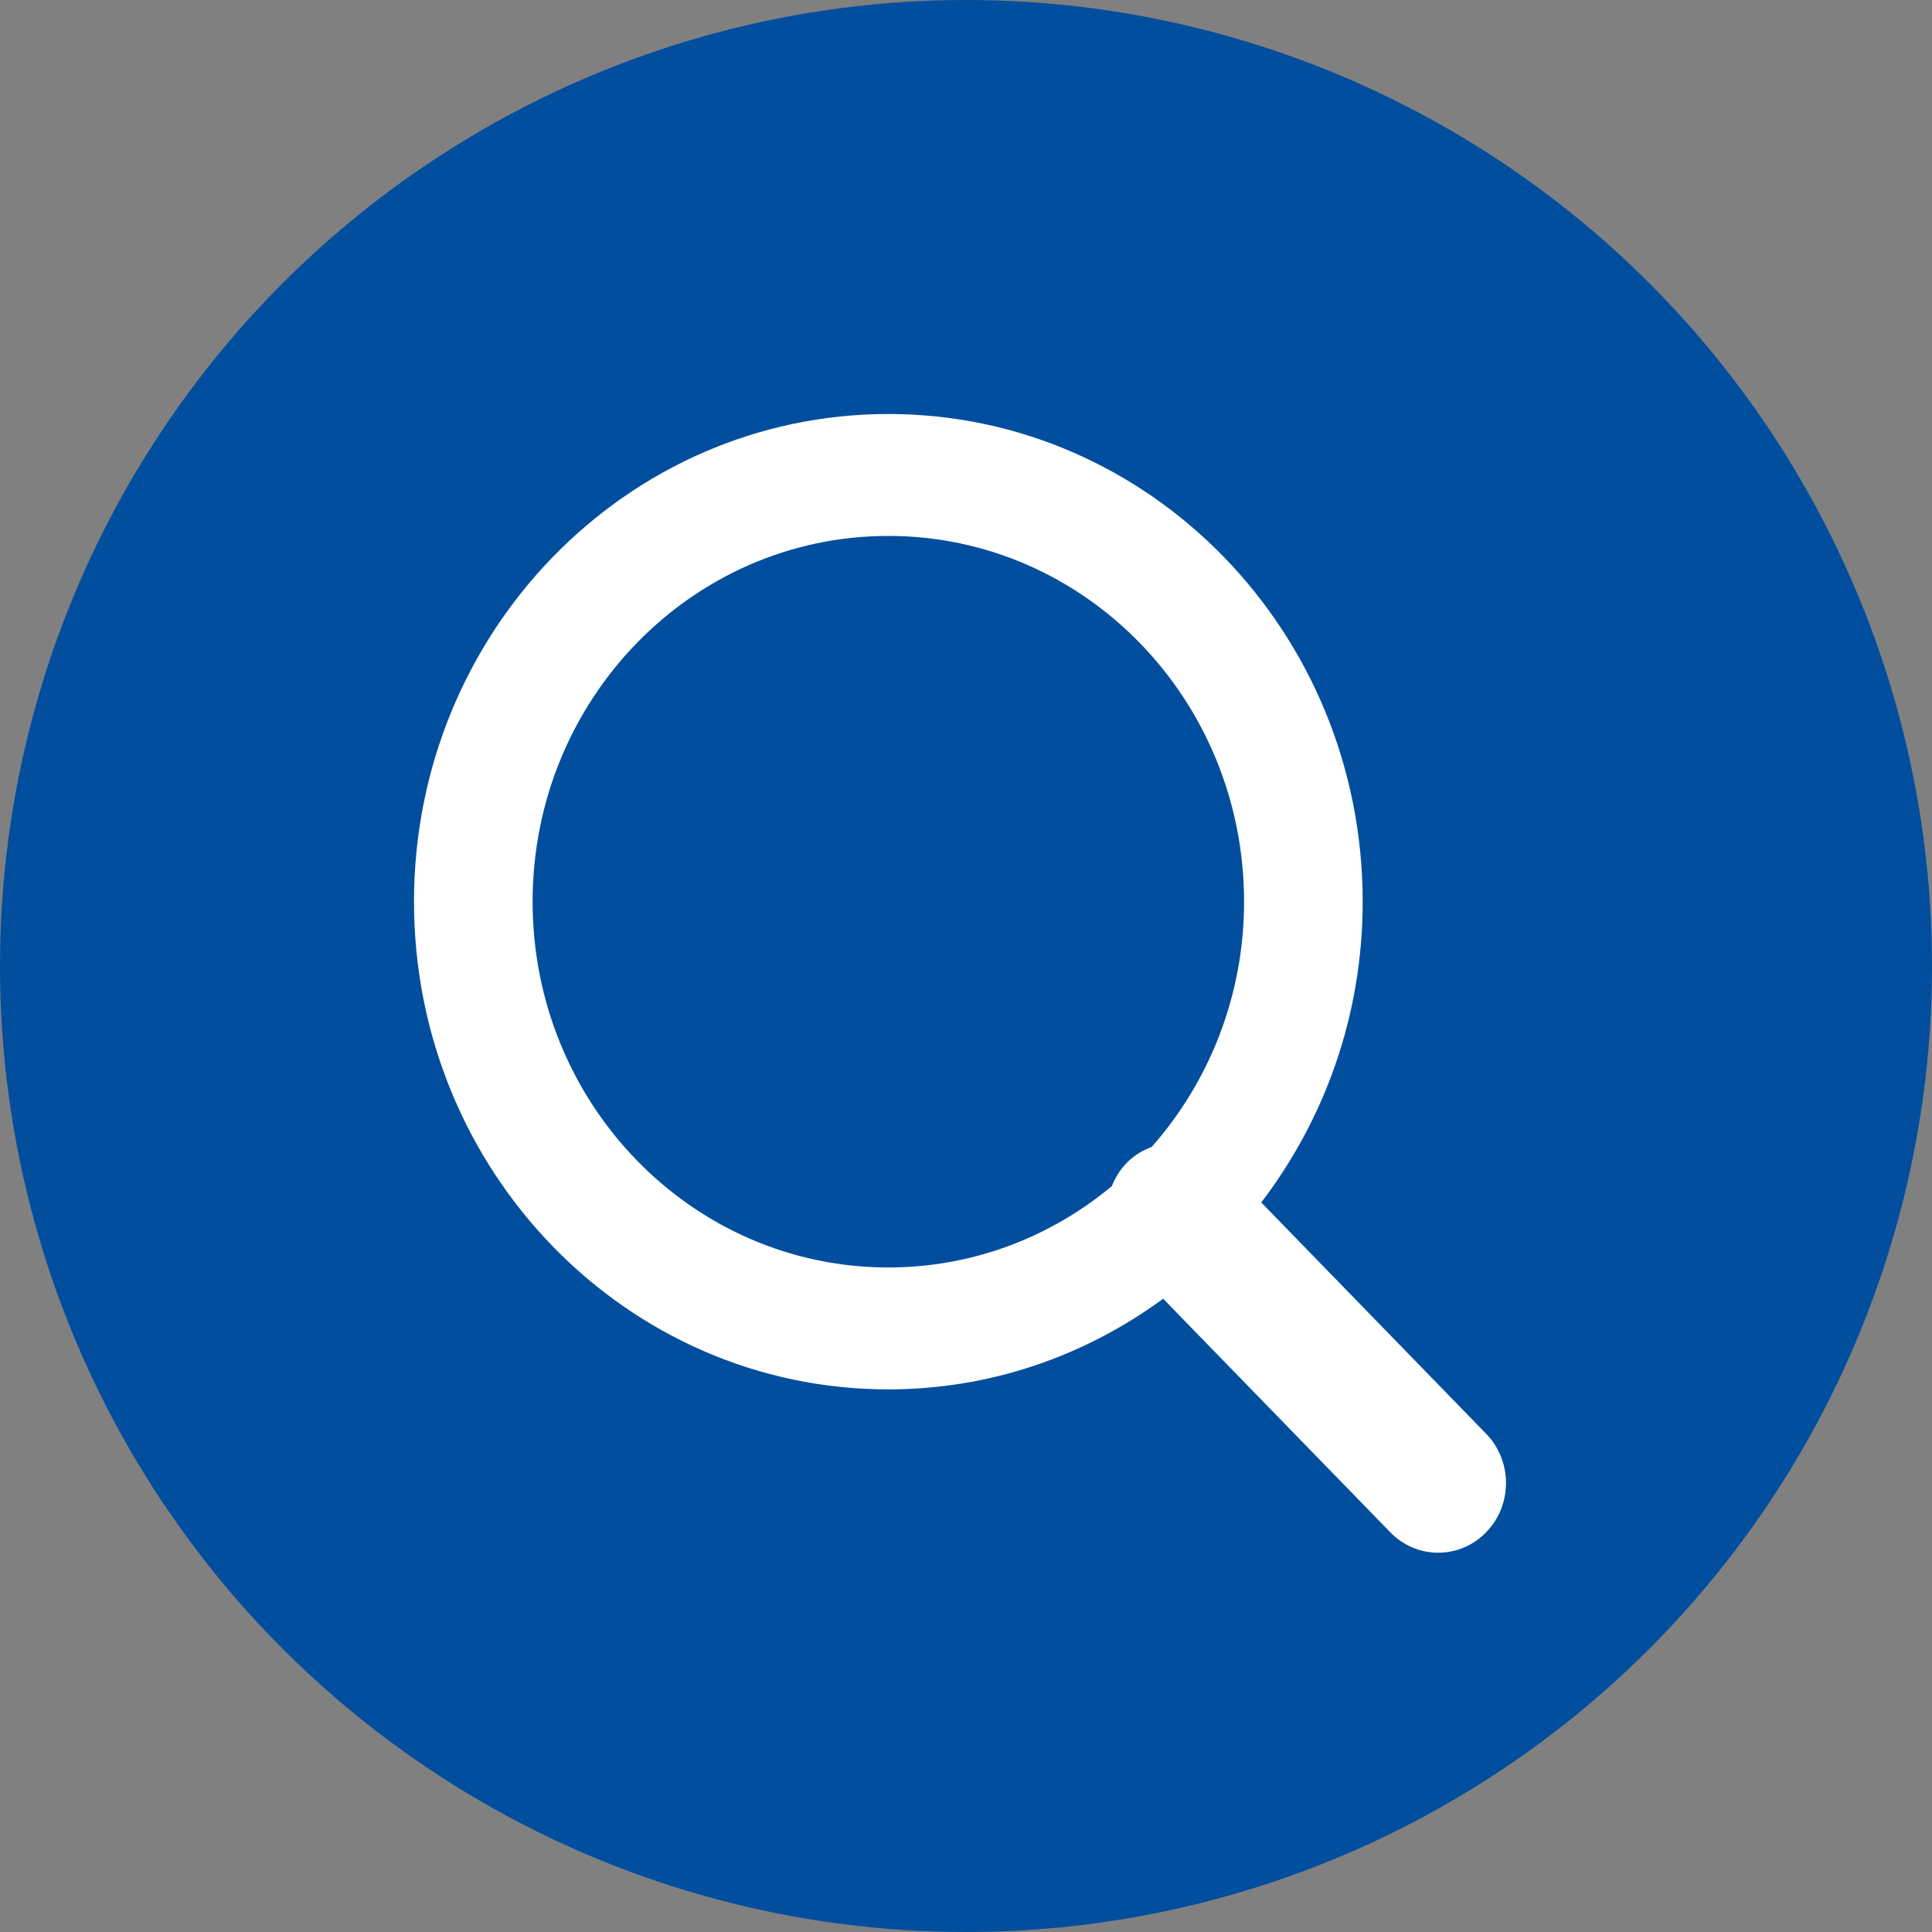
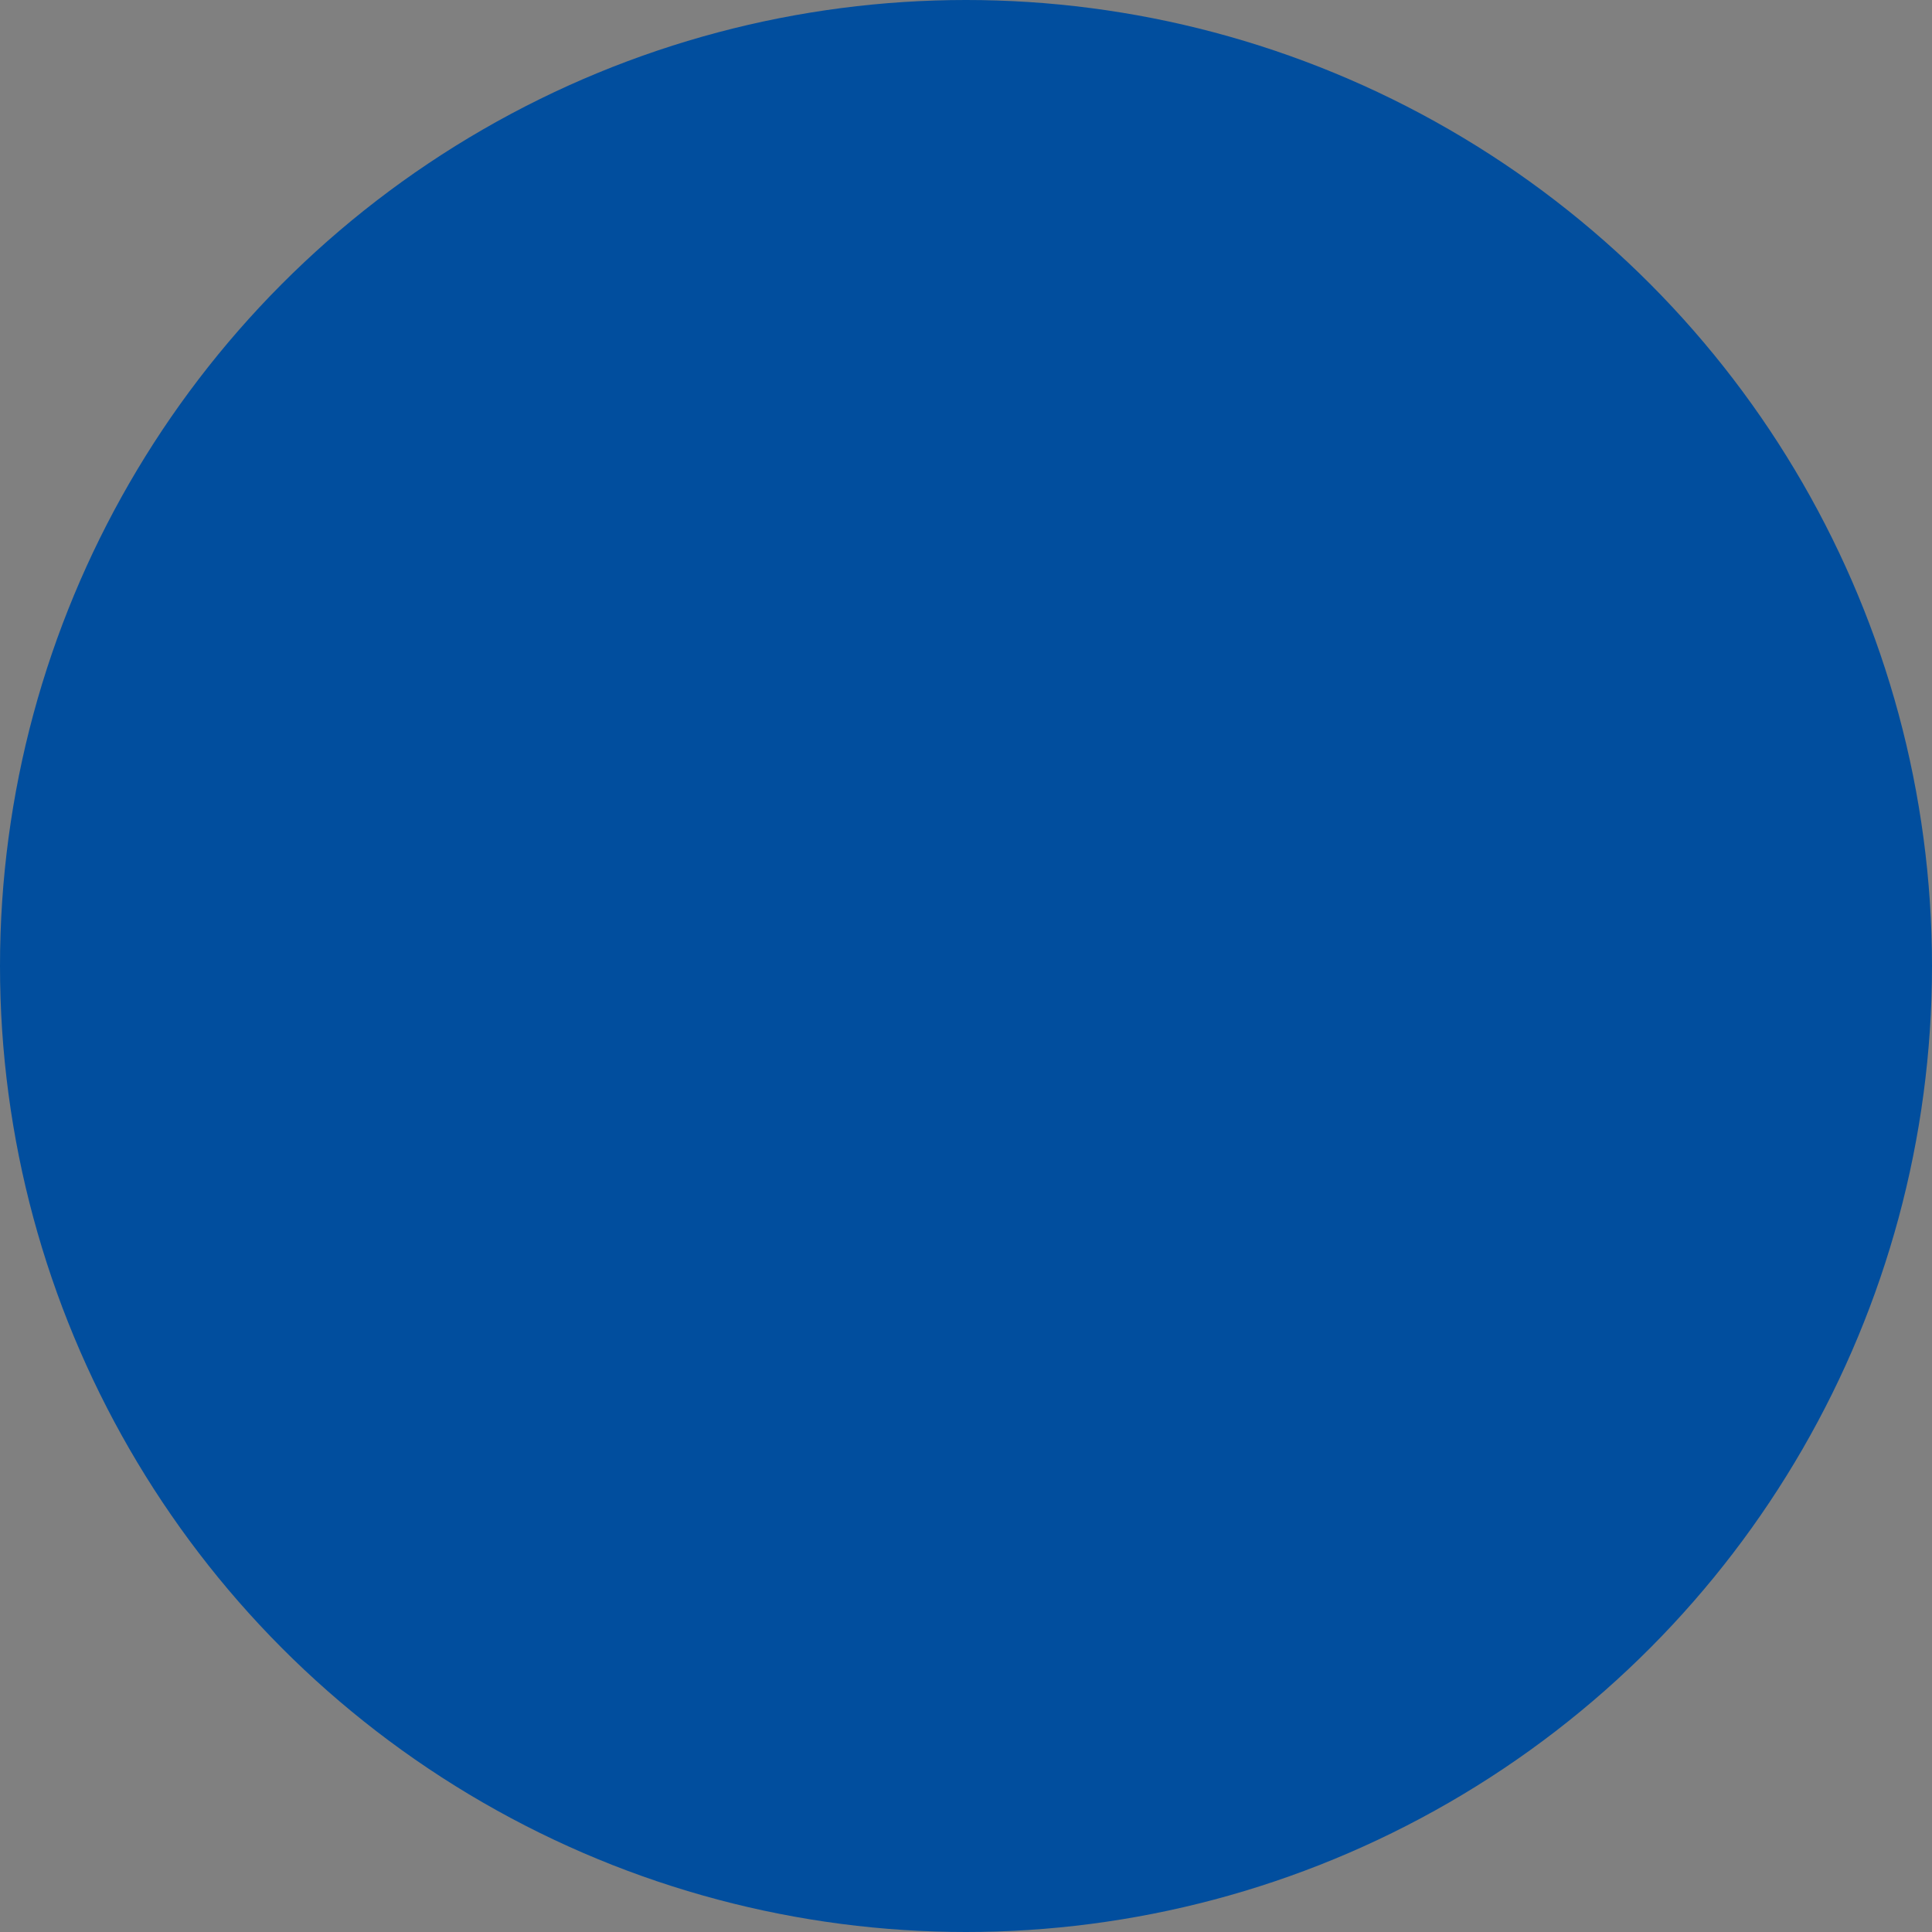
<svg xmlns="http://www.w3.org/2000/svg" width="28" height="28" viewBox="0 0 28 28" fill="none">
  <rect x="0" y="0" width="28" height="28" fill="#808080" stroke="none" />
  <circle cx="14" cy="14" r="14" fill="#014E9E" />
-   <path d="M21.538 20.779L18.279 17.427C19.196 16.226 19.749 14.715 19.749 13.068C19.749 9.165 16.671 6 12.874 6C9.078 6 6 9.165 6 13.068C6 16.972 9.078 20.136 12.874 20.136C14.361 20.136 15.733 19.647 16.857 18.822L20.149 22.207C20.533 22.602 21.154 22.602 21.538 22.207C21.922 21.813 21.922 21.173 21.538 20.779ZM16.691 16.623C16.56 16.672 16.435 16.744 16.33 16.853C16.233 16.952 16.162 17.067 16.114 17.19C15.228 17.927 14.102 18.369 12.874 18.369C10.027 18.369 7.719 15.996 7.719 13.068C7.719 10.14 10.027 7.767 12.874 7.767C15.722 7.767 18.03 10.14 18.03 13.068C18.03 14.438 17.52 15.682 16.691 16.623Z" fill="white" />
</svg>